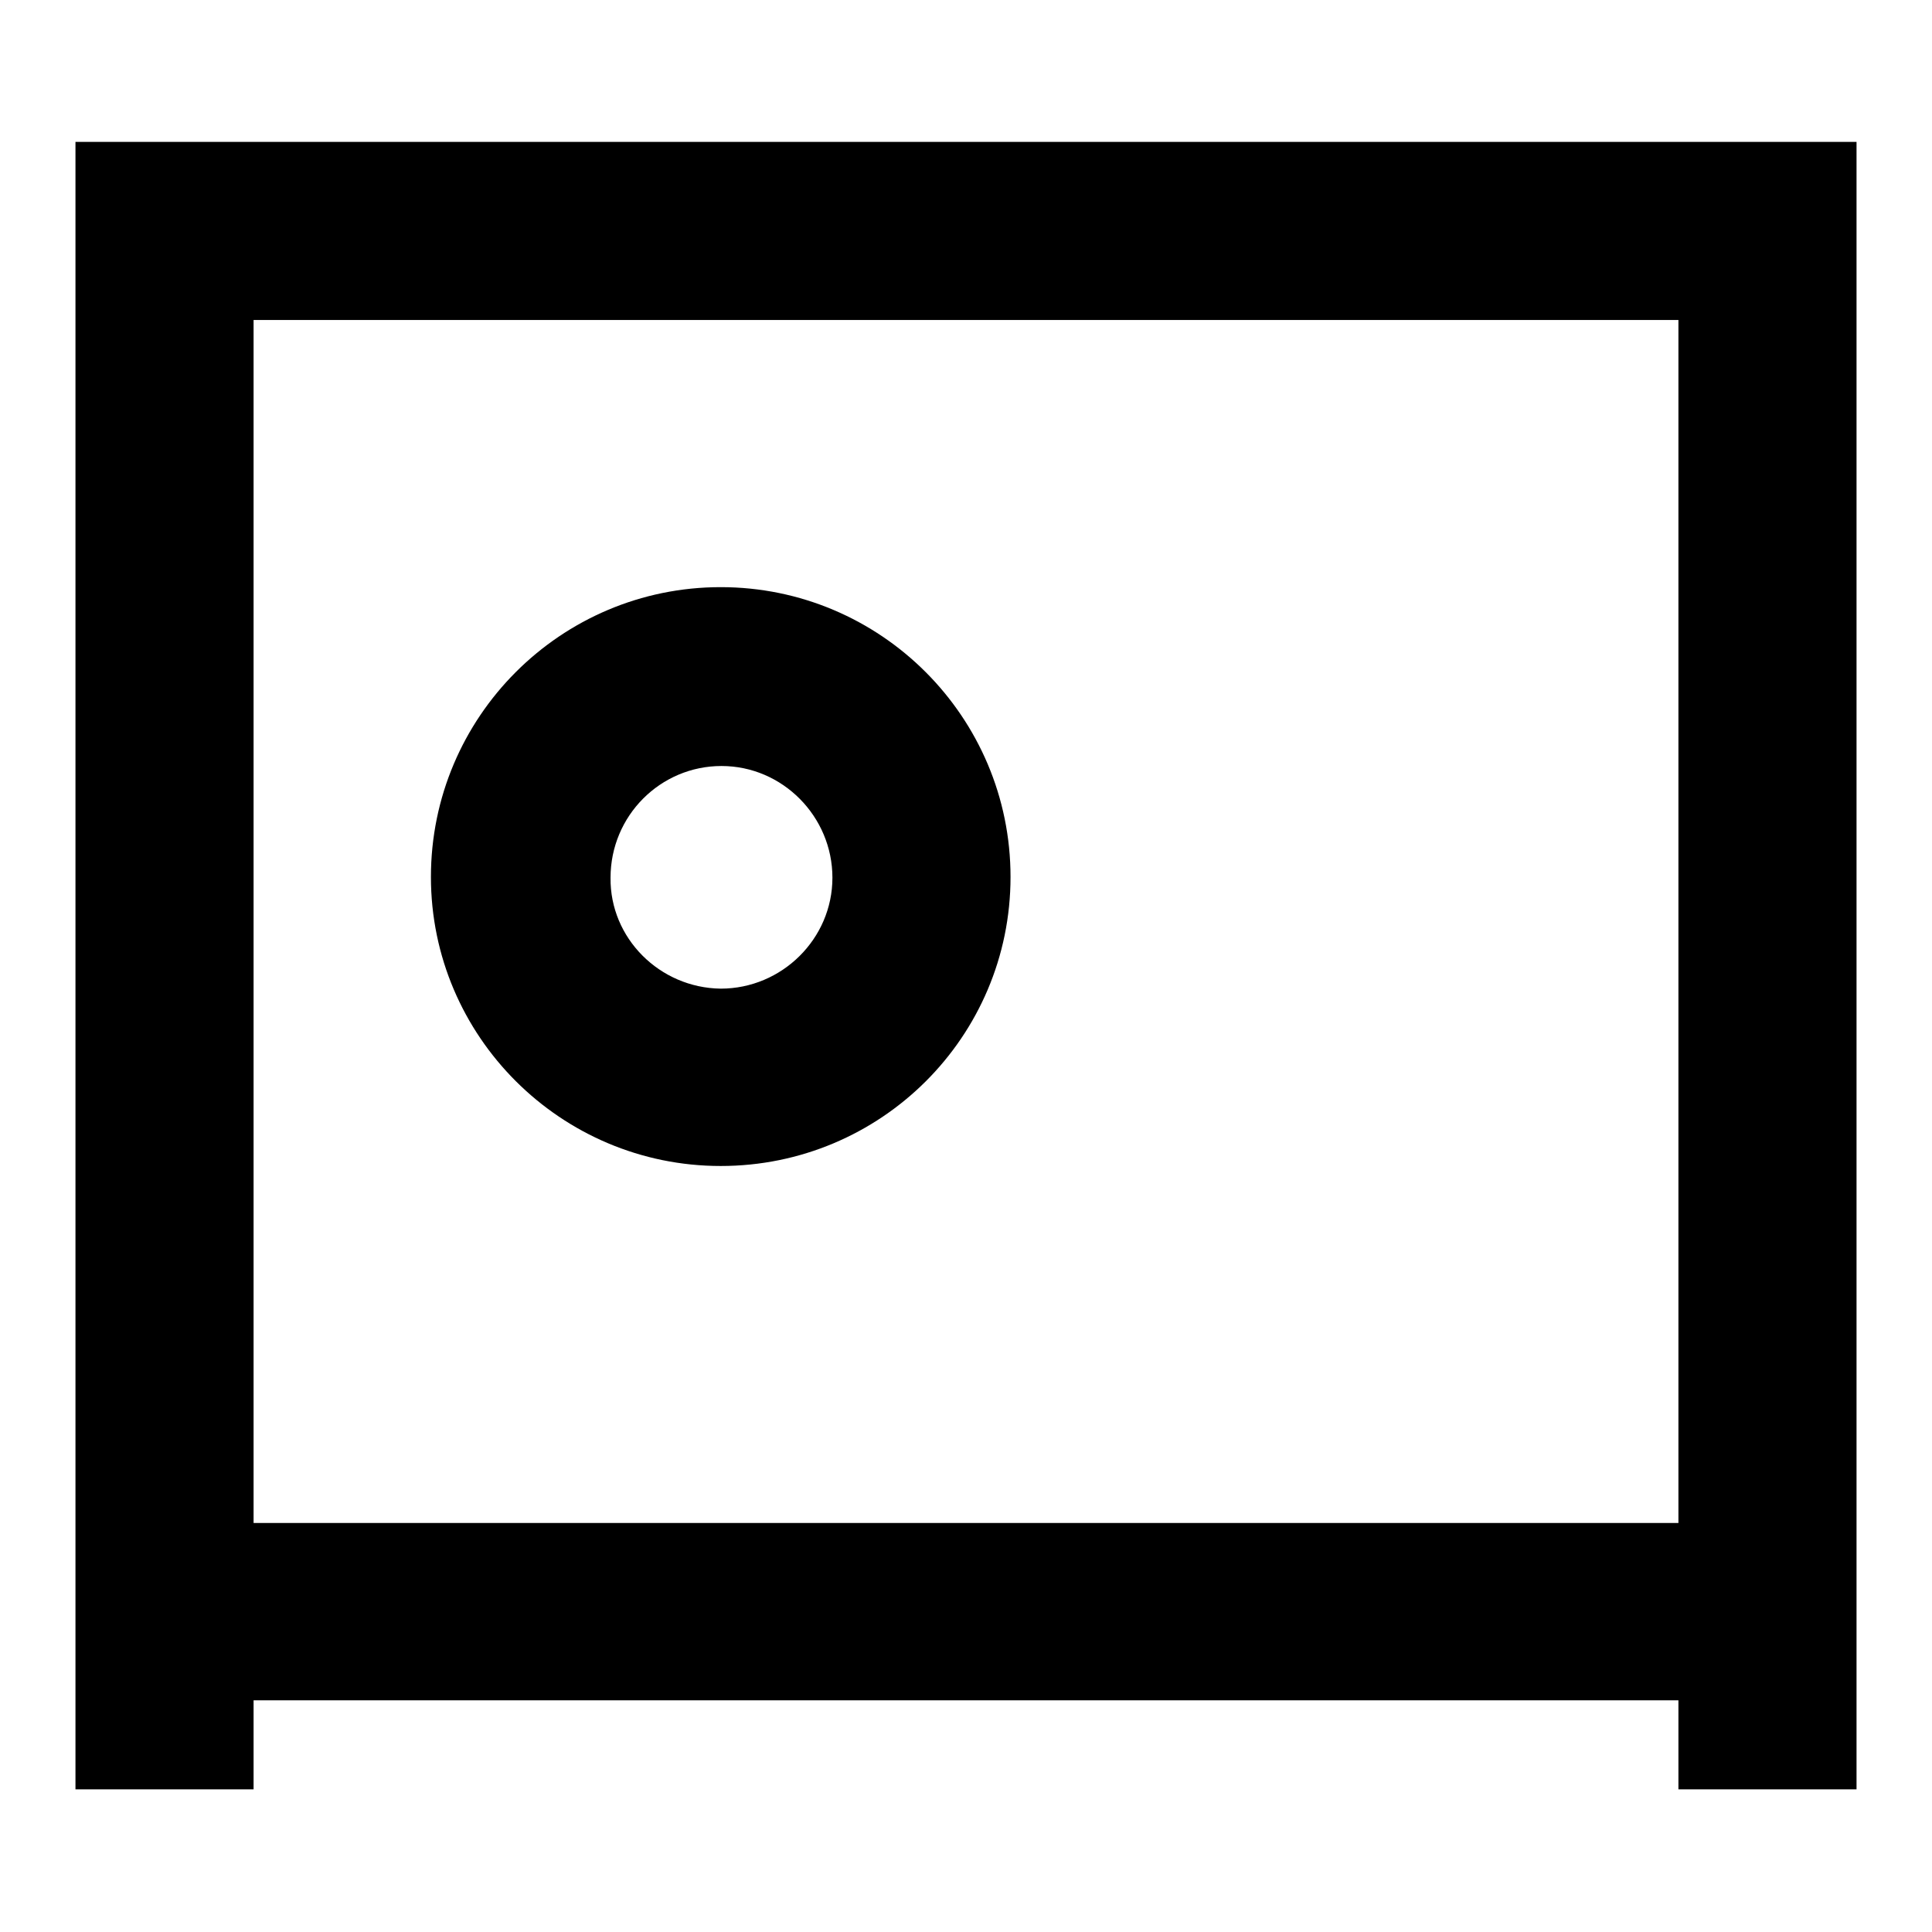
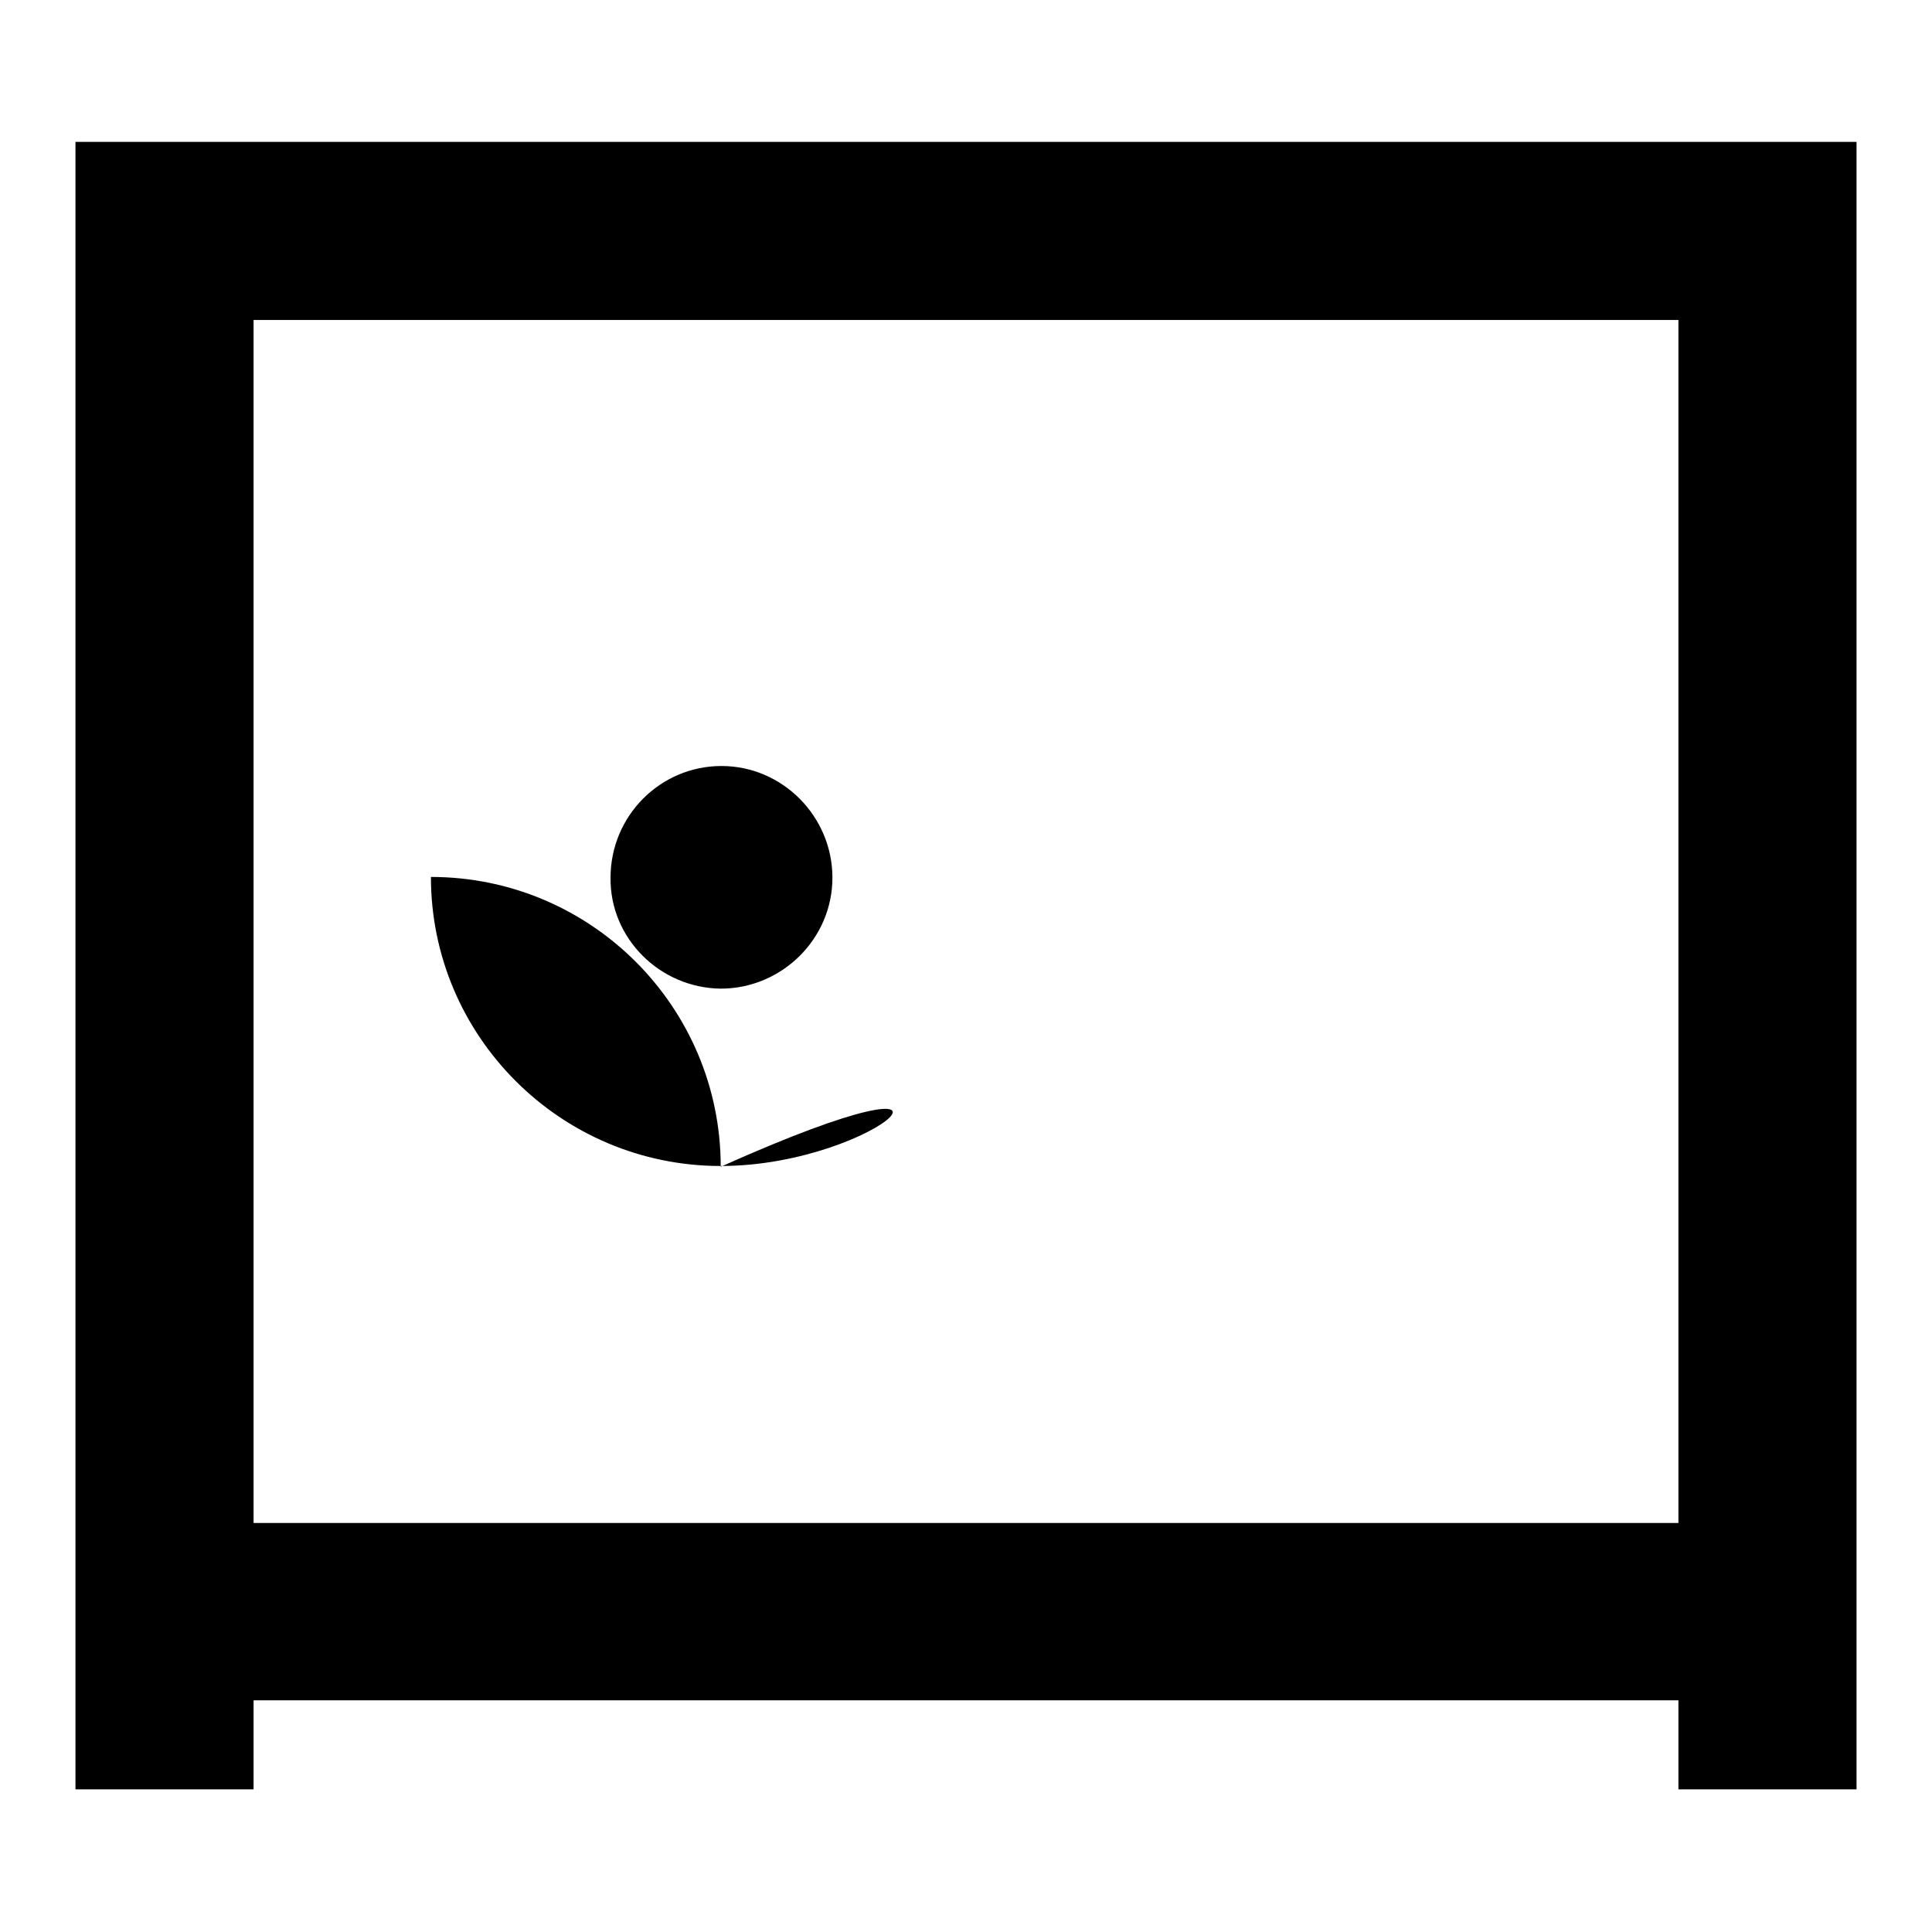
<svg xmlns="http://www.w3.org/2000/svg" version="1.1" x="0px" y="0px" viewBox="0 0 256 256" enable-background="new 0 0 256 256" xml:space="preserve">
  <g>
-     <path fill="#000000" d="M33.6,201.8h188.8V42.4H33.6V201.8z M10,225.3V18.8h236v206.5H10L10,225.3z M10,189.9h23.6v47.2H10V189.9z  M222.4,189.9H246v47.2h-23.6V189.9z M95.5,154.5c-21.2,0-38.4-17.2-38.4-38.3c0-21.2,17.2-38.4,38.4-38.4 c21.2,0,38.4,17.2,38.4,38.4C133.9,137.4,116.7,154.5,95.5,154.5z M95.5,131c8.1,0,14.8-6.6,14.8-14.7c0-8.1-6.6-14.8-14.7-14.8 c0,0,0,0,0,0c-8.1,0-14.7,6.6-14.7,14.8C80.8,124.3,87.4,130.9,95.5,131z" />
+     <path fill="#000000" d="M33.6,201.8h188.8V42.4H33.6V201.8z M10,225.3V18.8h236v206.5H10L10,225.3z M10,189.9h23.6v47.2H10V189.9z  M222.4,189.9H246v47.2h-23.6V189.9z M95.5,154.5c-21.2,0-38.4-17.2-38.4-38.3c21.2,0,38.4,17.2,38.4,38.4C133.9,137.4,116.7,154.5,95.5,154.5z M95.5,131c8.1,0,14.8-6.6,14.8-14.7c0-8.1-6.6-14.8-14.7-14.8 c0,0,0,0,0,0c-8.1,0-14.7,6.6-14.7,14.8C80.8,124.3,87.4,130.9,95.5,131z" />
  </g>
</svg>